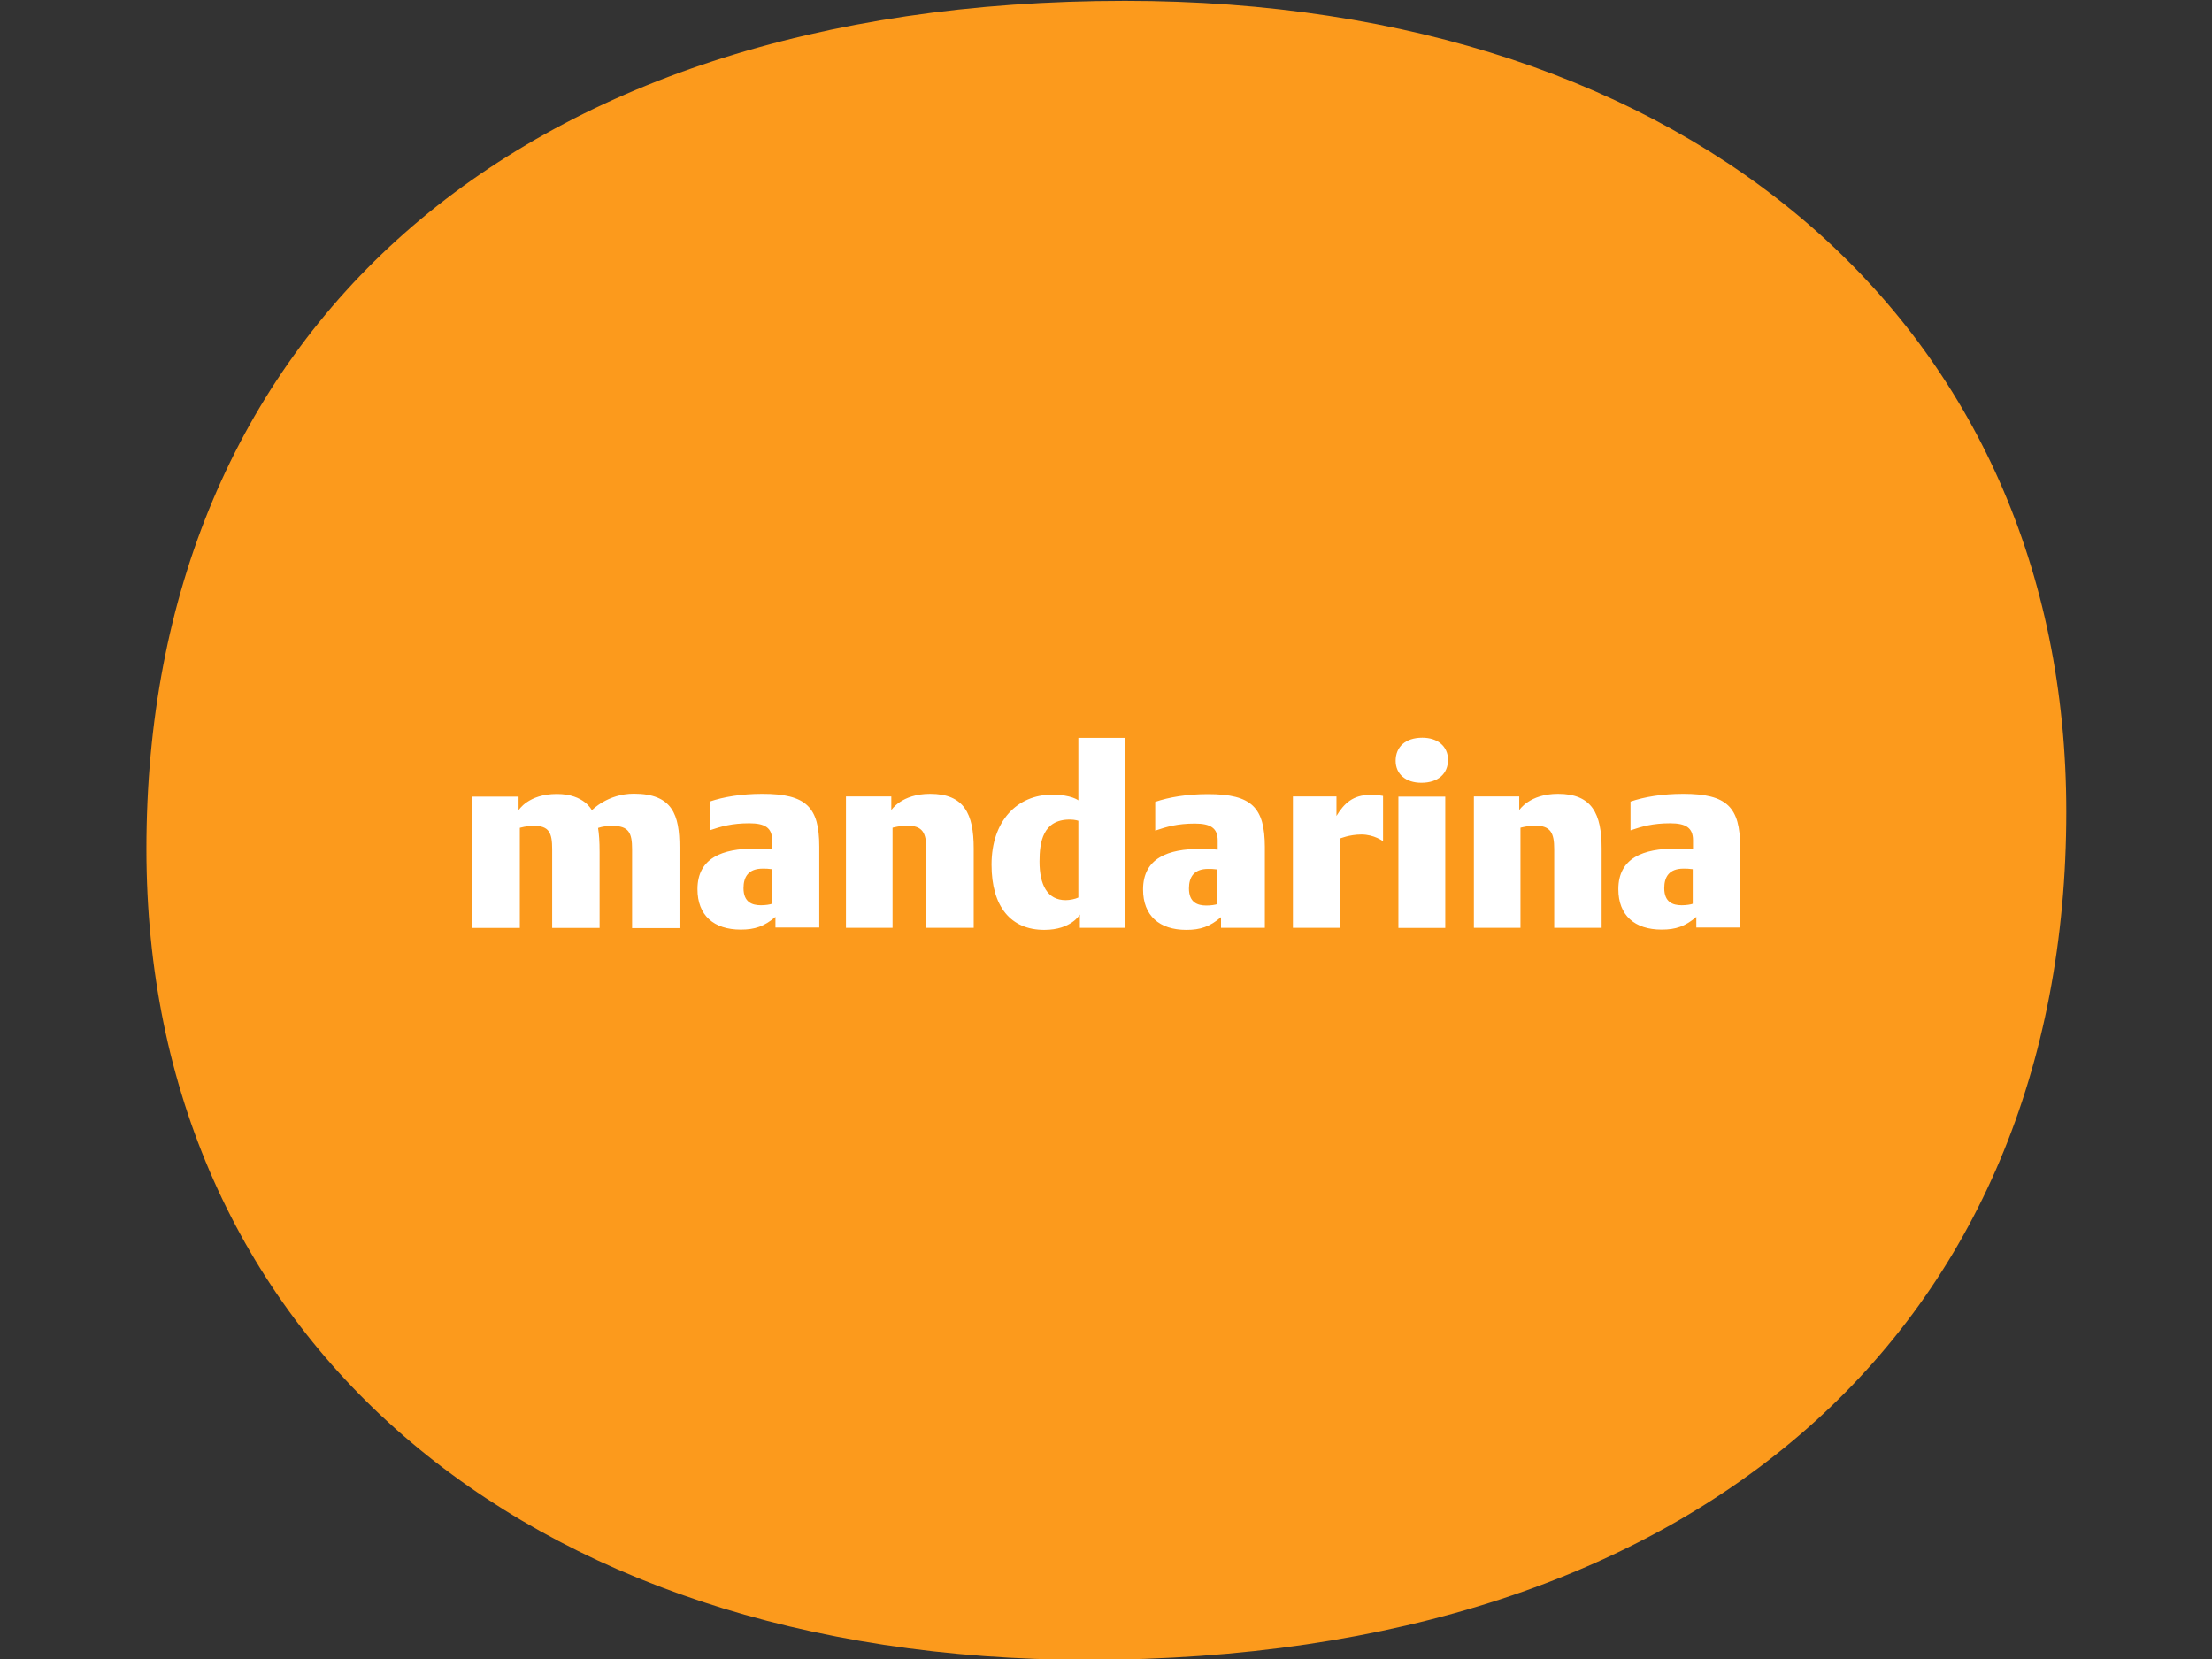
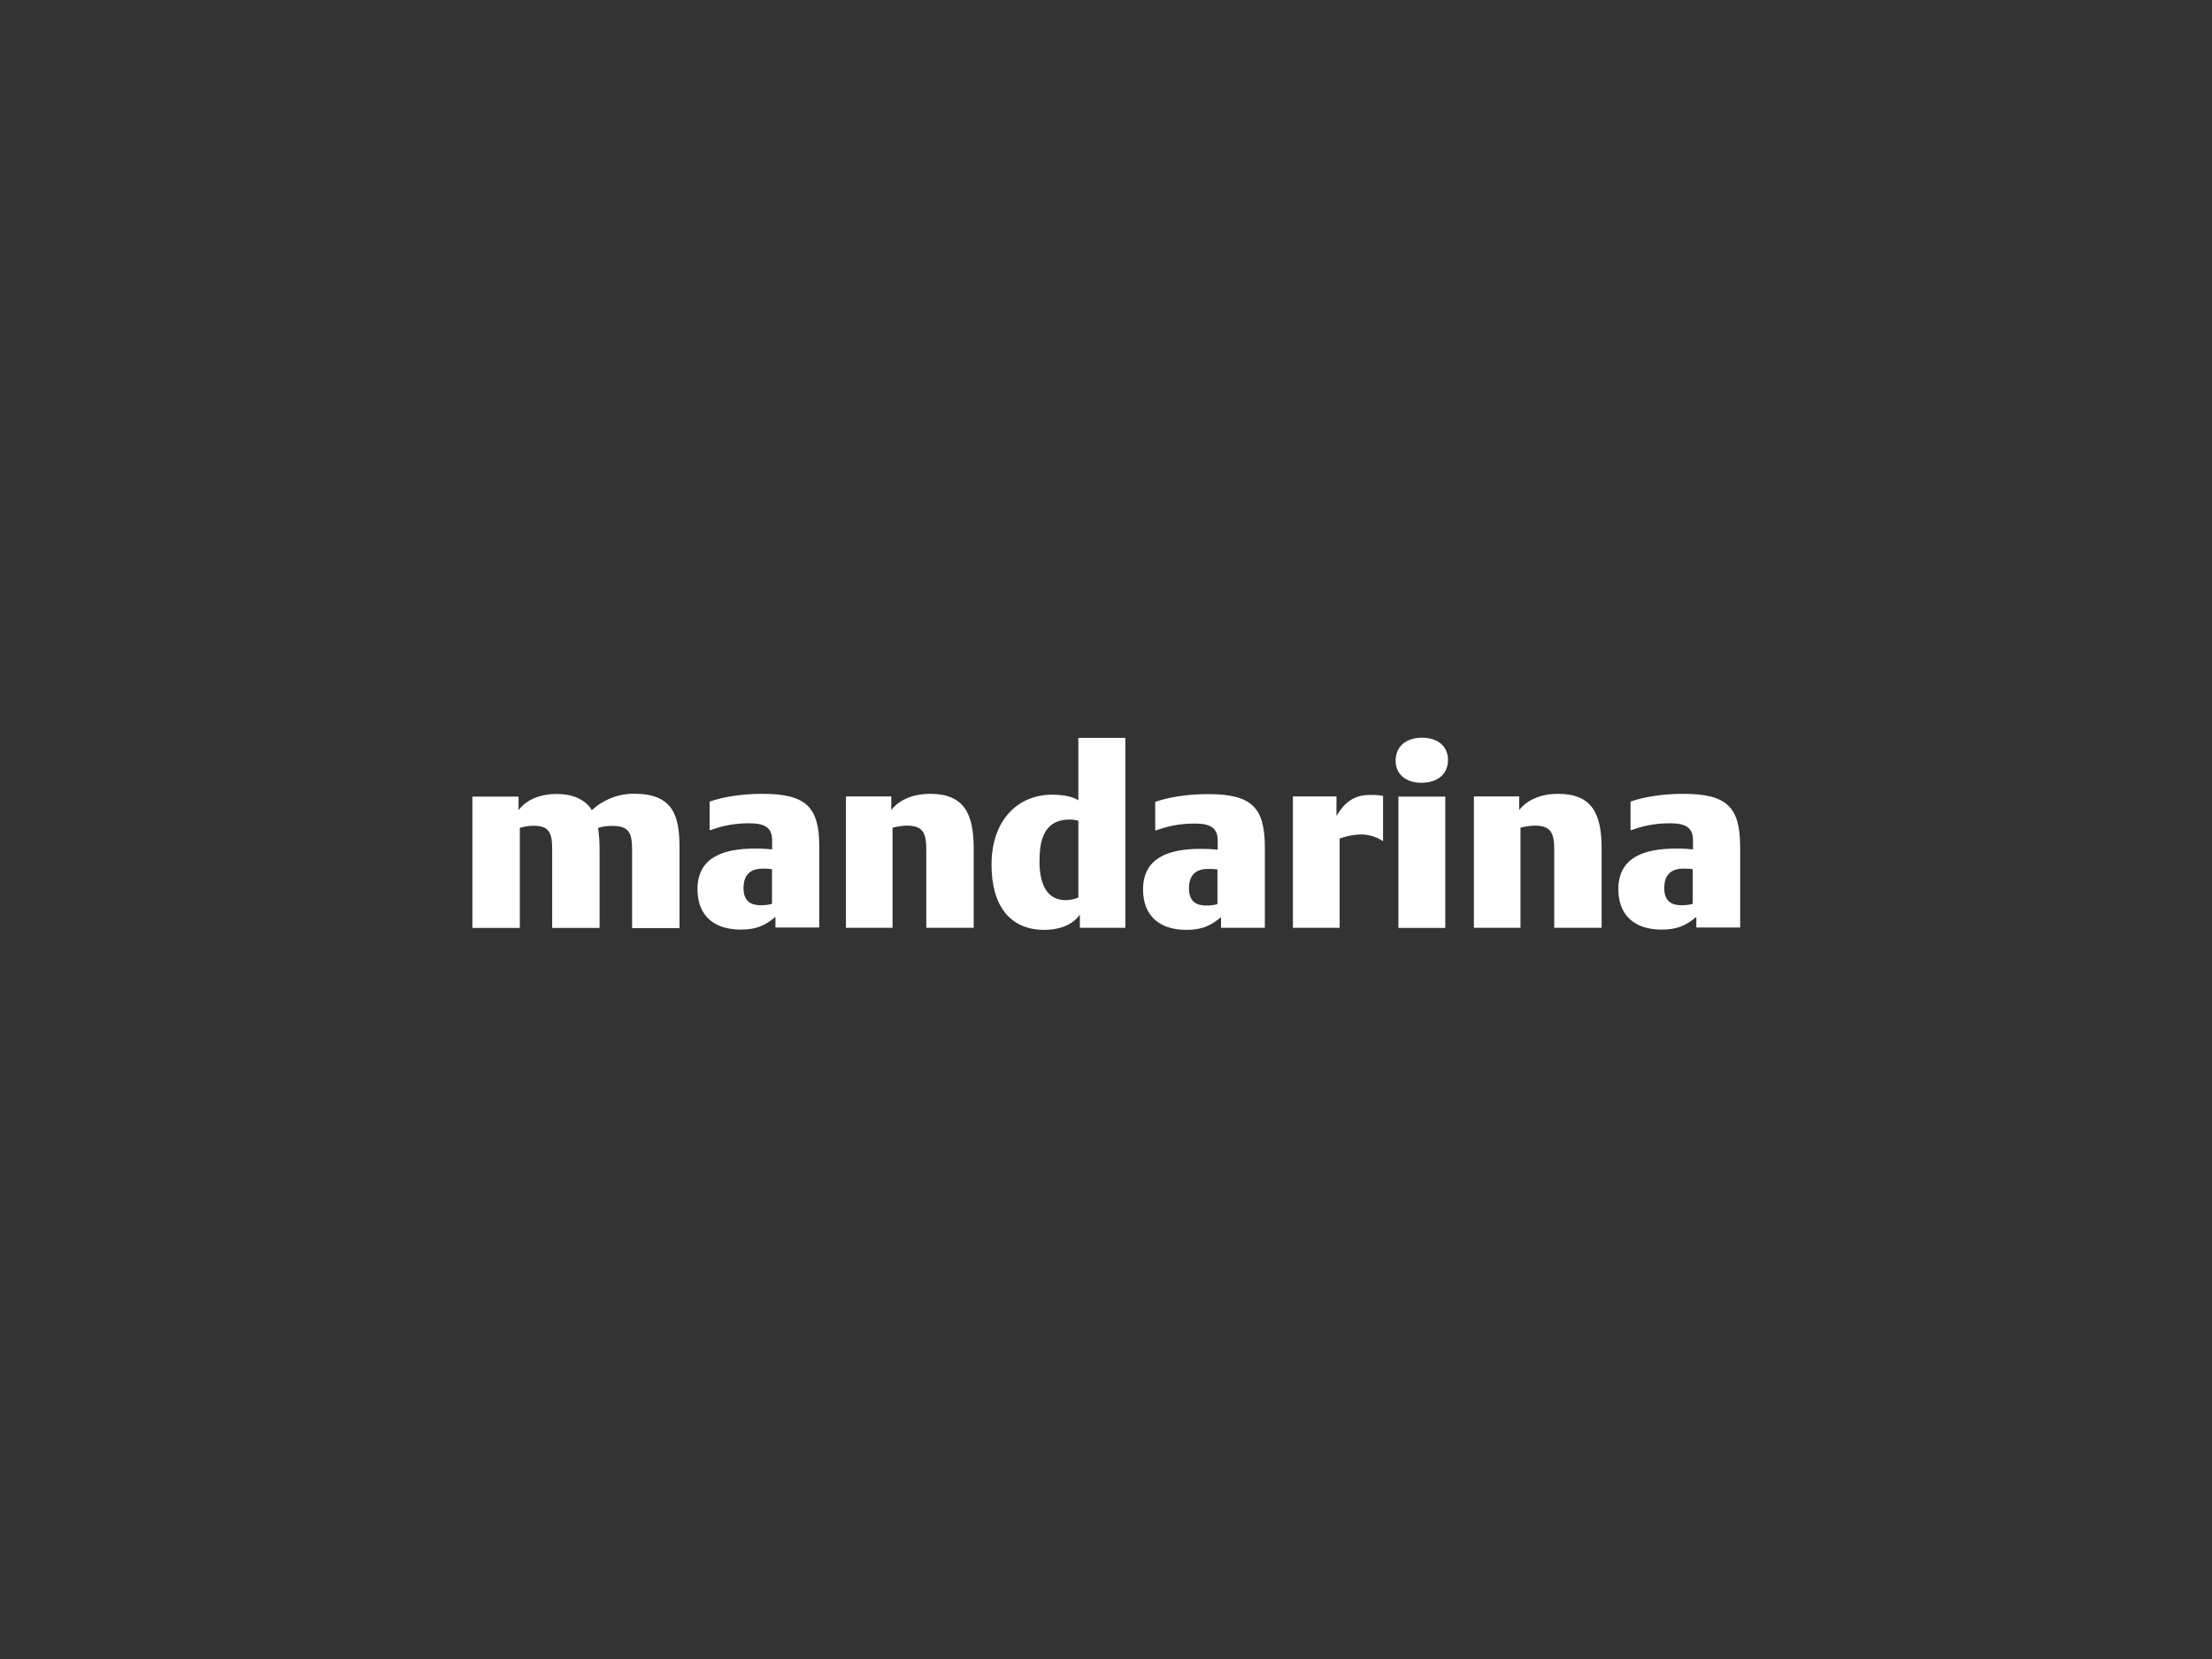
<svg xmlns="http://www.w3.org/2000/svg" version="1.1" id="Layer_1" x="0px" y="0px" viewBox="0 0 1600 1200" style="enable-background:new 0 0 1600 1200;" xml:space="preserve">
  <rect x="0" y="0" width="1600" height="1200" fill="#333333" stroke="none" />
  <style type="text/css">
	.st0{fill:#FC9A1C;}
	.st1{fill:#FFFFFF;}
</style>
-   <path class="st0" d="M786.8,1200.6c-411.2,0-680.9-236-680.9-586.5c0-370.8,262.9-613.5,707.8-613.5c411.2,0,680.9,236,680.9,586.5  C1494.6,957.9,1231.7,1200.6,786.8,1200.6" />
  <g>
    <path class="st1" d="M1127,574.2c-20.8,0-28.1,11.8-28.1,11.8v-9.9h-32.8v95h33.7v-72.4c0,0,5.4-1.5,10.5-1.5   c11.4,0,13.9,5.4,13.9,16.9v57h34.3v-57.5C1158.5,588.7,1151.6,574.2,1127,574.2z M1224.5,653.7c-1.5,0.6-4.9,1.1-8.1,1.1   c-6.4,0-12.6-2.2-12.6-12.4c0-8.2,3.6-14.1,13.9-14.1c2.6,0,3.4,0,6.7,0.4V653.7z M1217.6,574.2c-15.2,0-28.3,2.2-38.2,5.6v20.8   c8.2-2.8,16.1-5.1,28.7-5.1c11.2,0,16.5,3.2,16.5,12.2v6.7c-1.7-0.2-5.4-0.6-12.4-0.6c-23.4,0-41.6,6.6-41.6,29.4   c0,18.9,11.8,29.2,31.3,29.2c10.3,0,17.1-2.4,25.1-9.2v7.7h31.7v-58.5C1258.6,584,1249.4,574.2,1217.6,574.2z M880.7,653.9   c-1.5,0.6-4.9,1.1-8.1,1.1c-6.4,0-12.6-2.2-12.6-12.4c0-8.2,3.6-14.1,13.9-14.1c2.6,0,3.4,0,6.7,0.4V653.9z M873.8,574.4   c-15.2,0-28.3,2.2-38.2,5.6v20.8c8.2-2.8,16.1-5.1,28.7-5.1c11.2,0,16.5,3.2,16.5,12.2v6.7c-1.7-0.2-5.4-0.6-12.4-0.6   c-23.4,0-41.6,6.6-41.6,29.4c0,18.9,11.8,29.2,31.3,29.2c10.3,0,17.1-2.4,25.1-9.2v7.7h31.7v-58.5   C914.8,584.2,905.6,574.4,873.8,574.4z M966.7,590.2v-14.1h-31.5v95H969v-64.5c0,0,7.1-3,15.7-3c9.4,0,15.7,4.9,15.7,4.9v-32.8   c-3.7-0.6-4.7-0.7-9.7-0.7C978.9,575,972.2,581,966.7,590.2z M1011.5,671.2h33.9v-95h-33.9V671.2z M1028.8,533.6   c-12.2,0-19.3,6.6-19.3,16.7c0,9.6,7.3,15.9,18.6,15.9c12.2,0,19.3-6.6,19.3-16.7C1047.3,539.9,1040,533.6,1028.8,533.6z    M672.8,574.2c-20.8,0-28.1,11.8-28.1,11.8v-9.9h-32.8v95h33.7v-72.4c0,0,5.4-1.5,10.5-1.5c11.4,0,13.9,5.4,13.9,16.9v57h34.3   v-57.5C704.3,588.7,697.4,574.2,672.8,574.2z M780,649.2c-2.2,1.1-6.2,1.9-9.2,1.9c-13.3,0-18.9-11.2-18.9-27.9   c0-14.1,2.4-30.4,21.9-30.4c3.9,0,6.2,0.9,6.2,0.9V649.2z M780,578.9c0,0-5.1-4.1-18.9-4.1c-25.5,0-43.9,19.1-43.9,50.6   c0,30.4,13.9,47.2,38.2,47.2c19.5,0,25.7-11.1,25.7-11.1v9.6H814V533.7H780V578.9z M558.5,653.7c-1.5,0.6-4.9,1.1-8.1,1.1   c-6.4,0-12.6-2.2-12.6-12.4c0-8.2,3.6-14.1,13.9-14.1c2.6,0,3.4,0,6.7,0.4V653.7z M551.5,574.2c-15.2,0-28.3,2.2-38.2,5.6v20.8   c8.2-2.8,16.1-5.1,28.7-5.1c11.2,0,16.5,3.2,16.5,12.2v6.7c-1.7-0.2-5.4-0.6-12.4-0.6c-23.4,0-41.6,6.6-41.6,29.4   c0,18.9,11.8,29.2,31.3,29.2c10.3,0,17.1-2.4,25.1-9.2v7.7h31.7v-58.5C592.6,584,583.4,574.2,551.5,574.2z M458.5,574.1   c-19.1,0-30.4,12-30.4,12s-5.4-11.8-25.3-11.8c-20.8,0-27.7,11.8-27.7,11.8v-9.9h-33.4v95h34.3v-72.4c0,0,4.9-1.5,9.9-1.5   c11.4,0,13.5,5.2,13.5,16.9v57h34.3v-54.7c0-8.1-0.4-13.3-1.1-17.6c0,0,3.4-1.5,10.5-1.5c11.8,0,14.1,5.1,14.1,16.9v57h34.3v-58.5   C491.5,589.8,486.7,574.1,458.5,574.1z" />
  </g>
</svg>